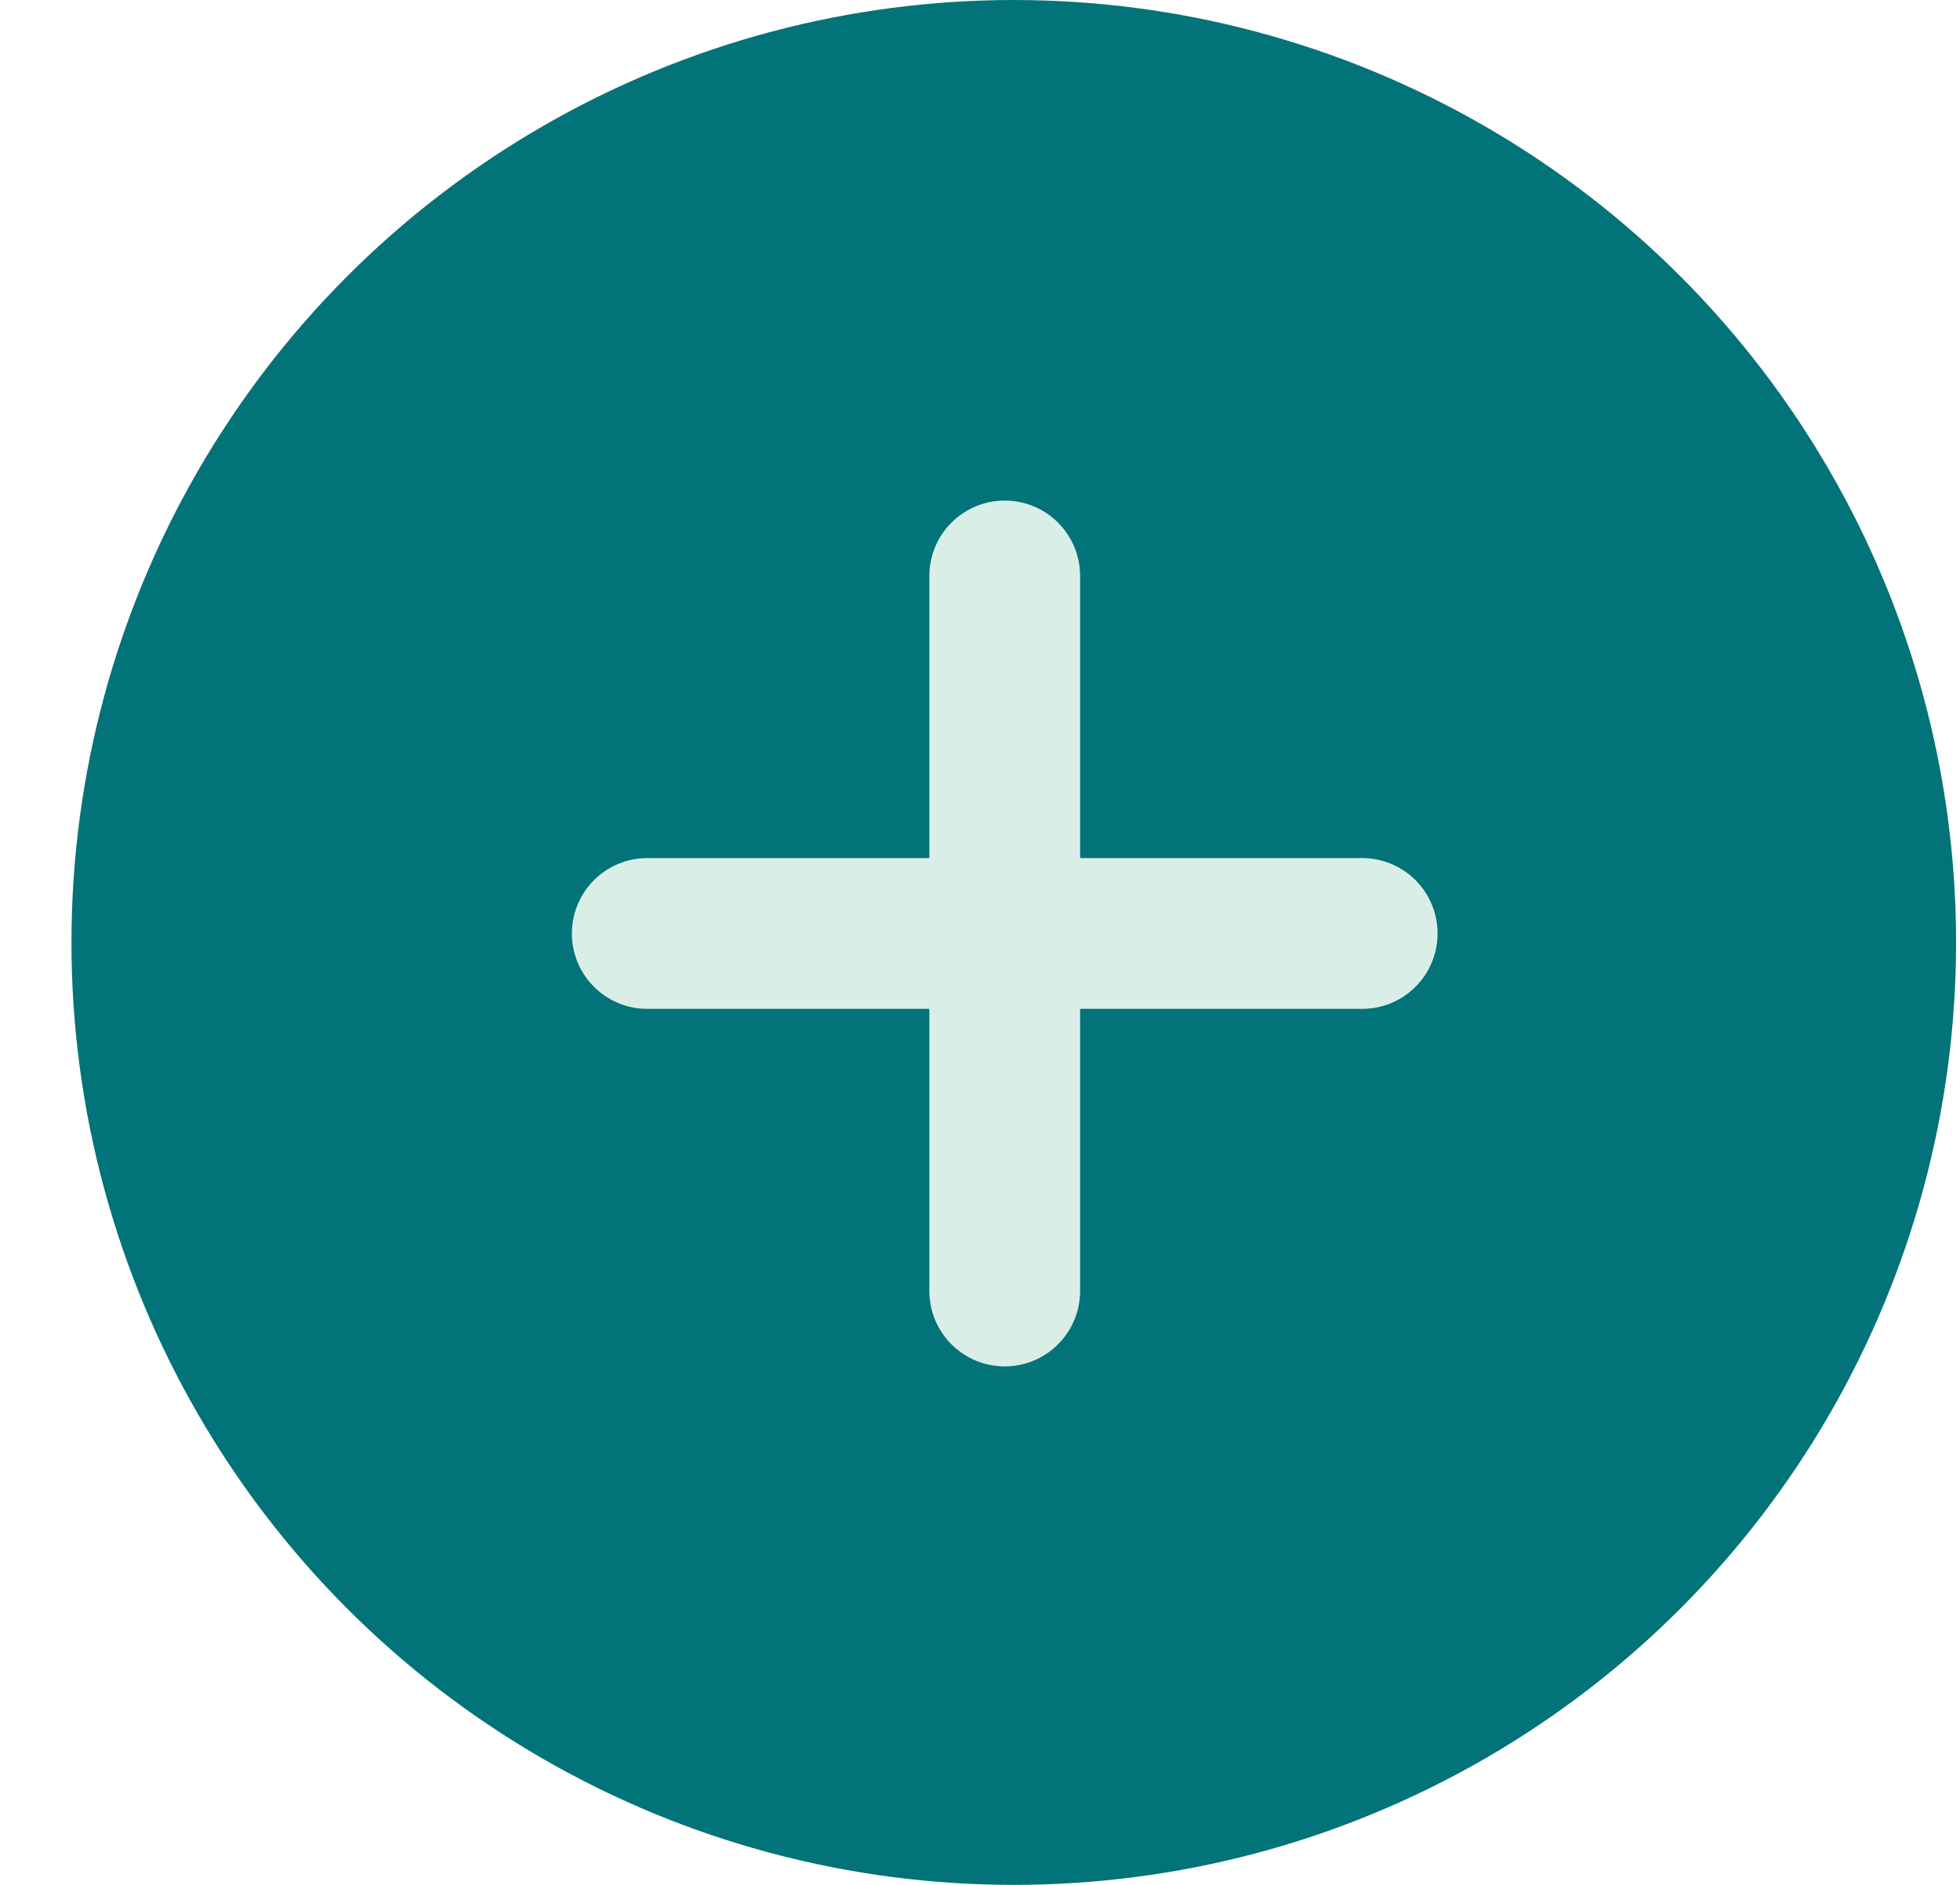
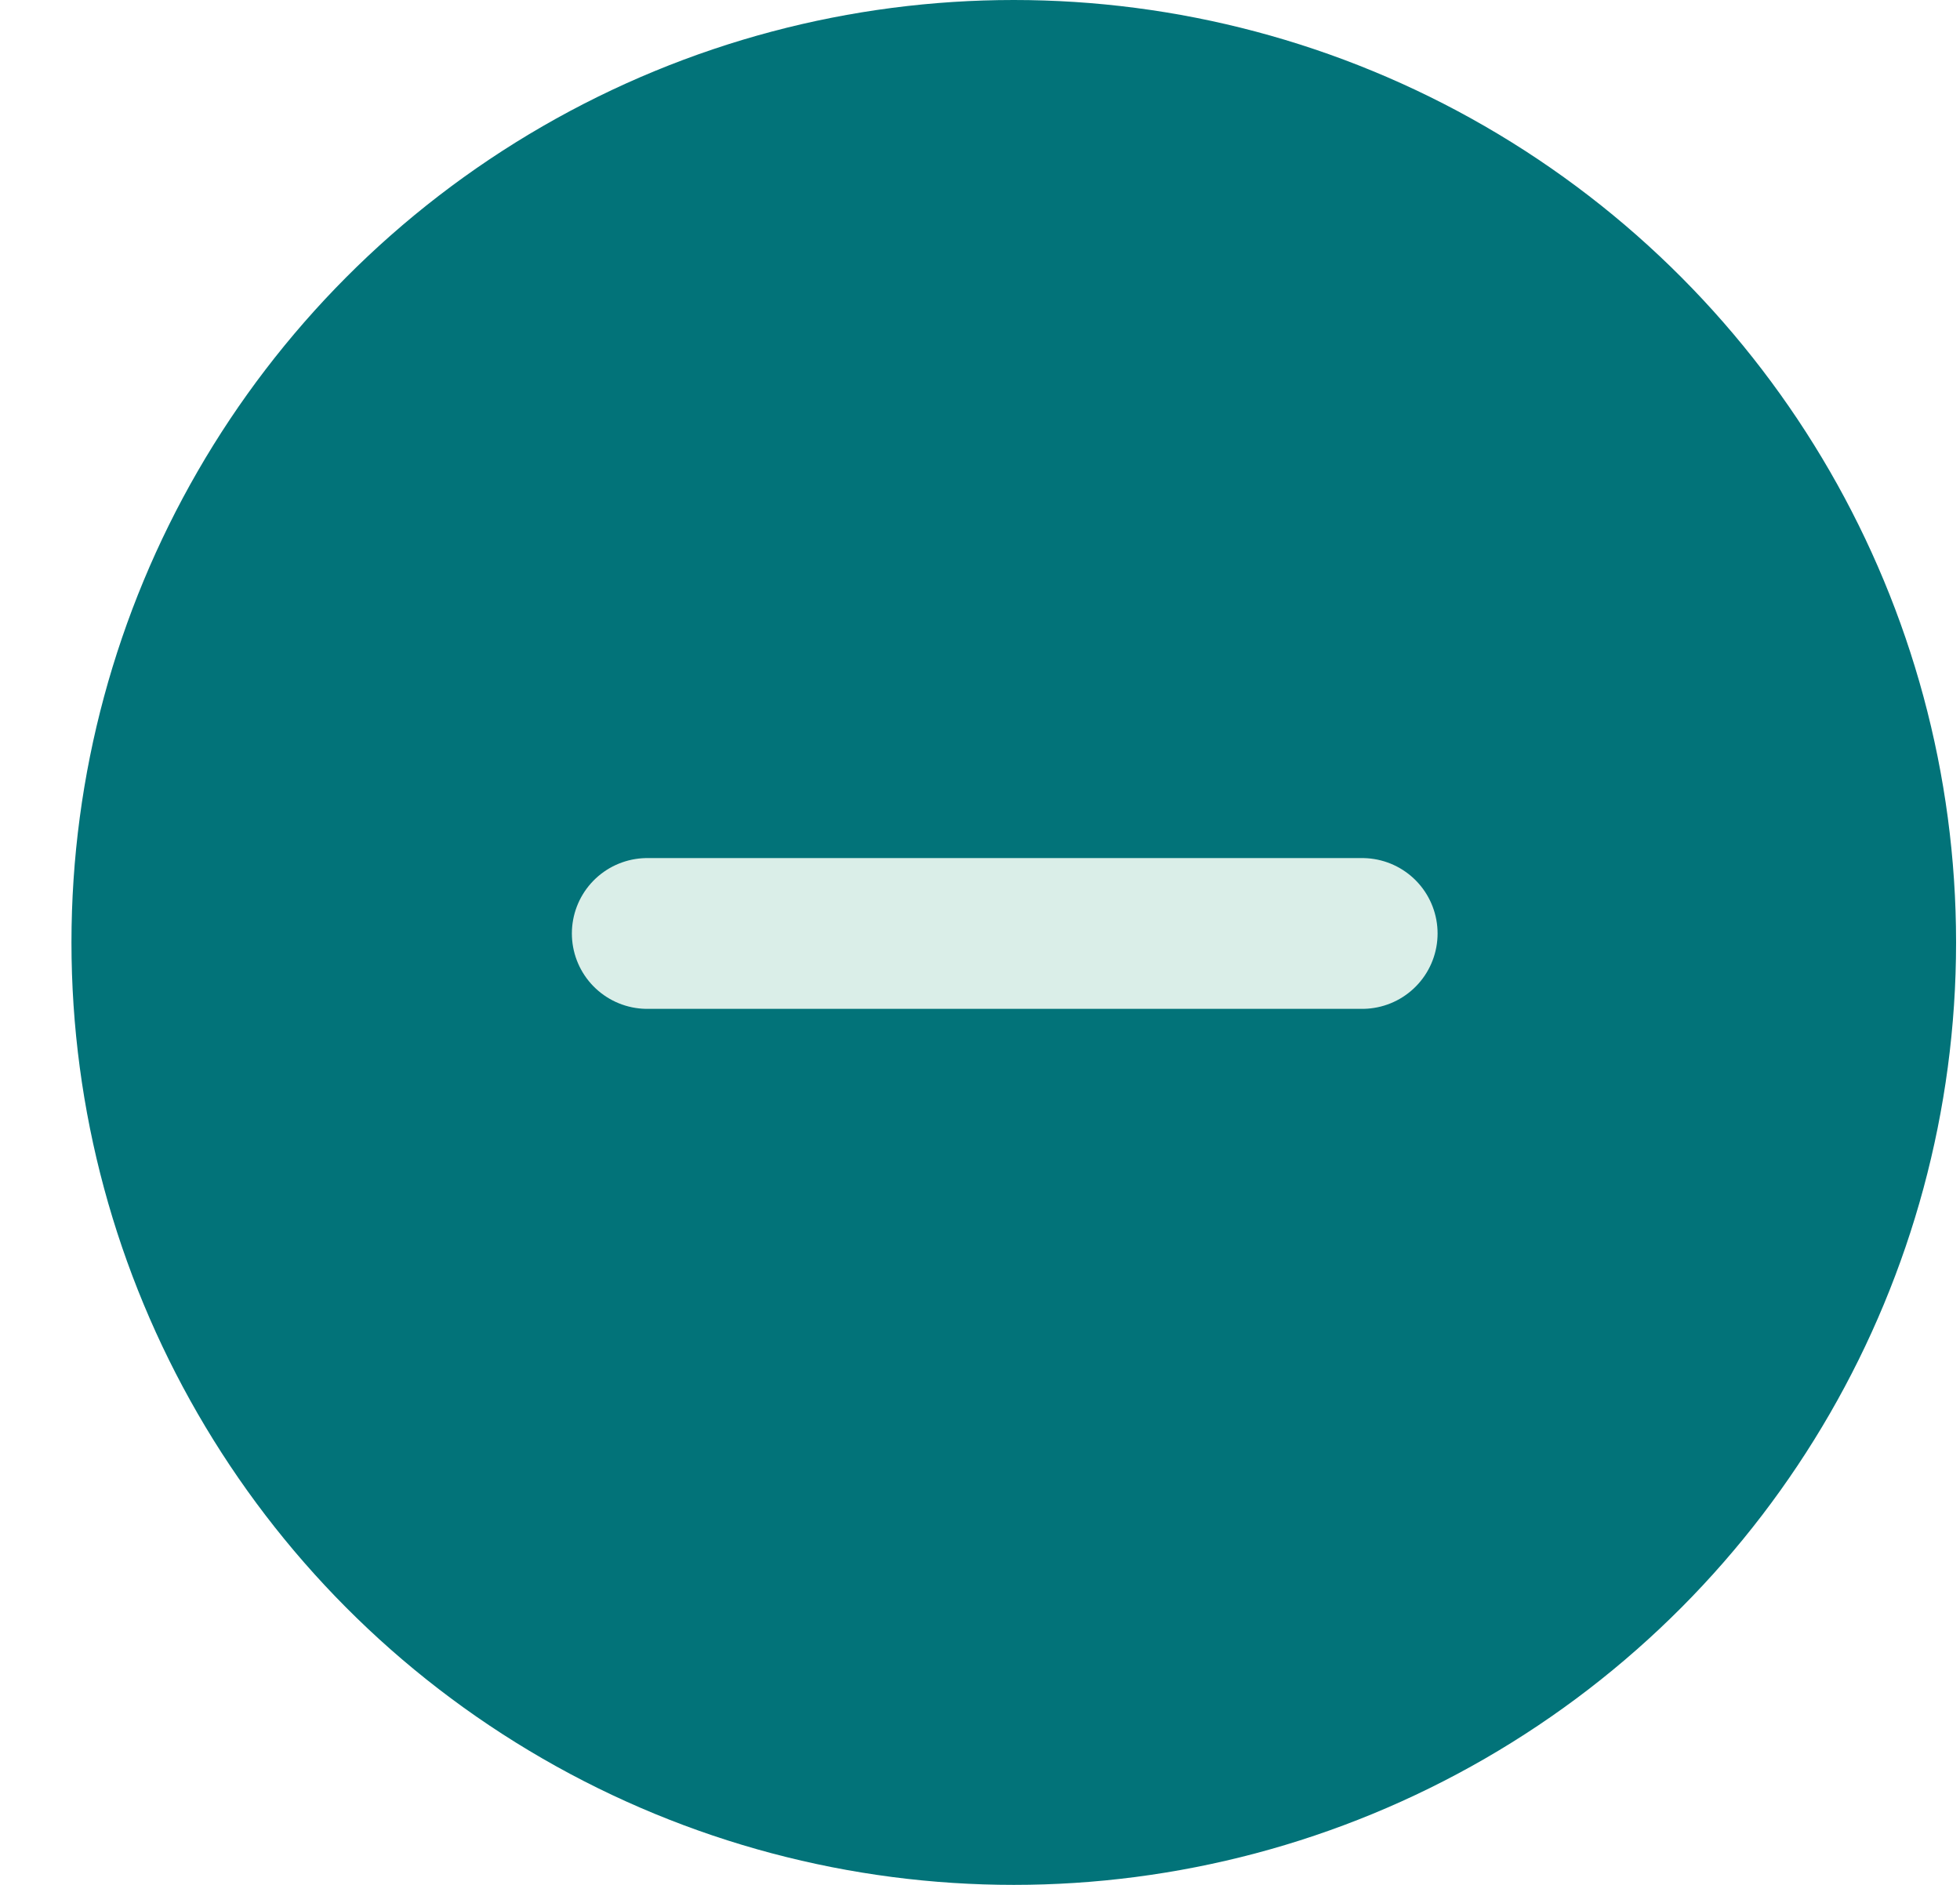
<svg xmlns="http://www.w3.org/2000/svg" width="26" height="25" viewBox="0 0 26 25" fill="none">
  <circle cx="13.448" cy="12.5" r="12.5" fill="#027379" />
-   <path d="M13.328 7.639V17.123" stroke="#DAEEE8" stroke-width="2" stroke-linecap="round" />
  <path d="M18.07 12.381H8.586" stroke="#DAEEE8" stroke-width="2" stroke-linecap="round" />
</svg>